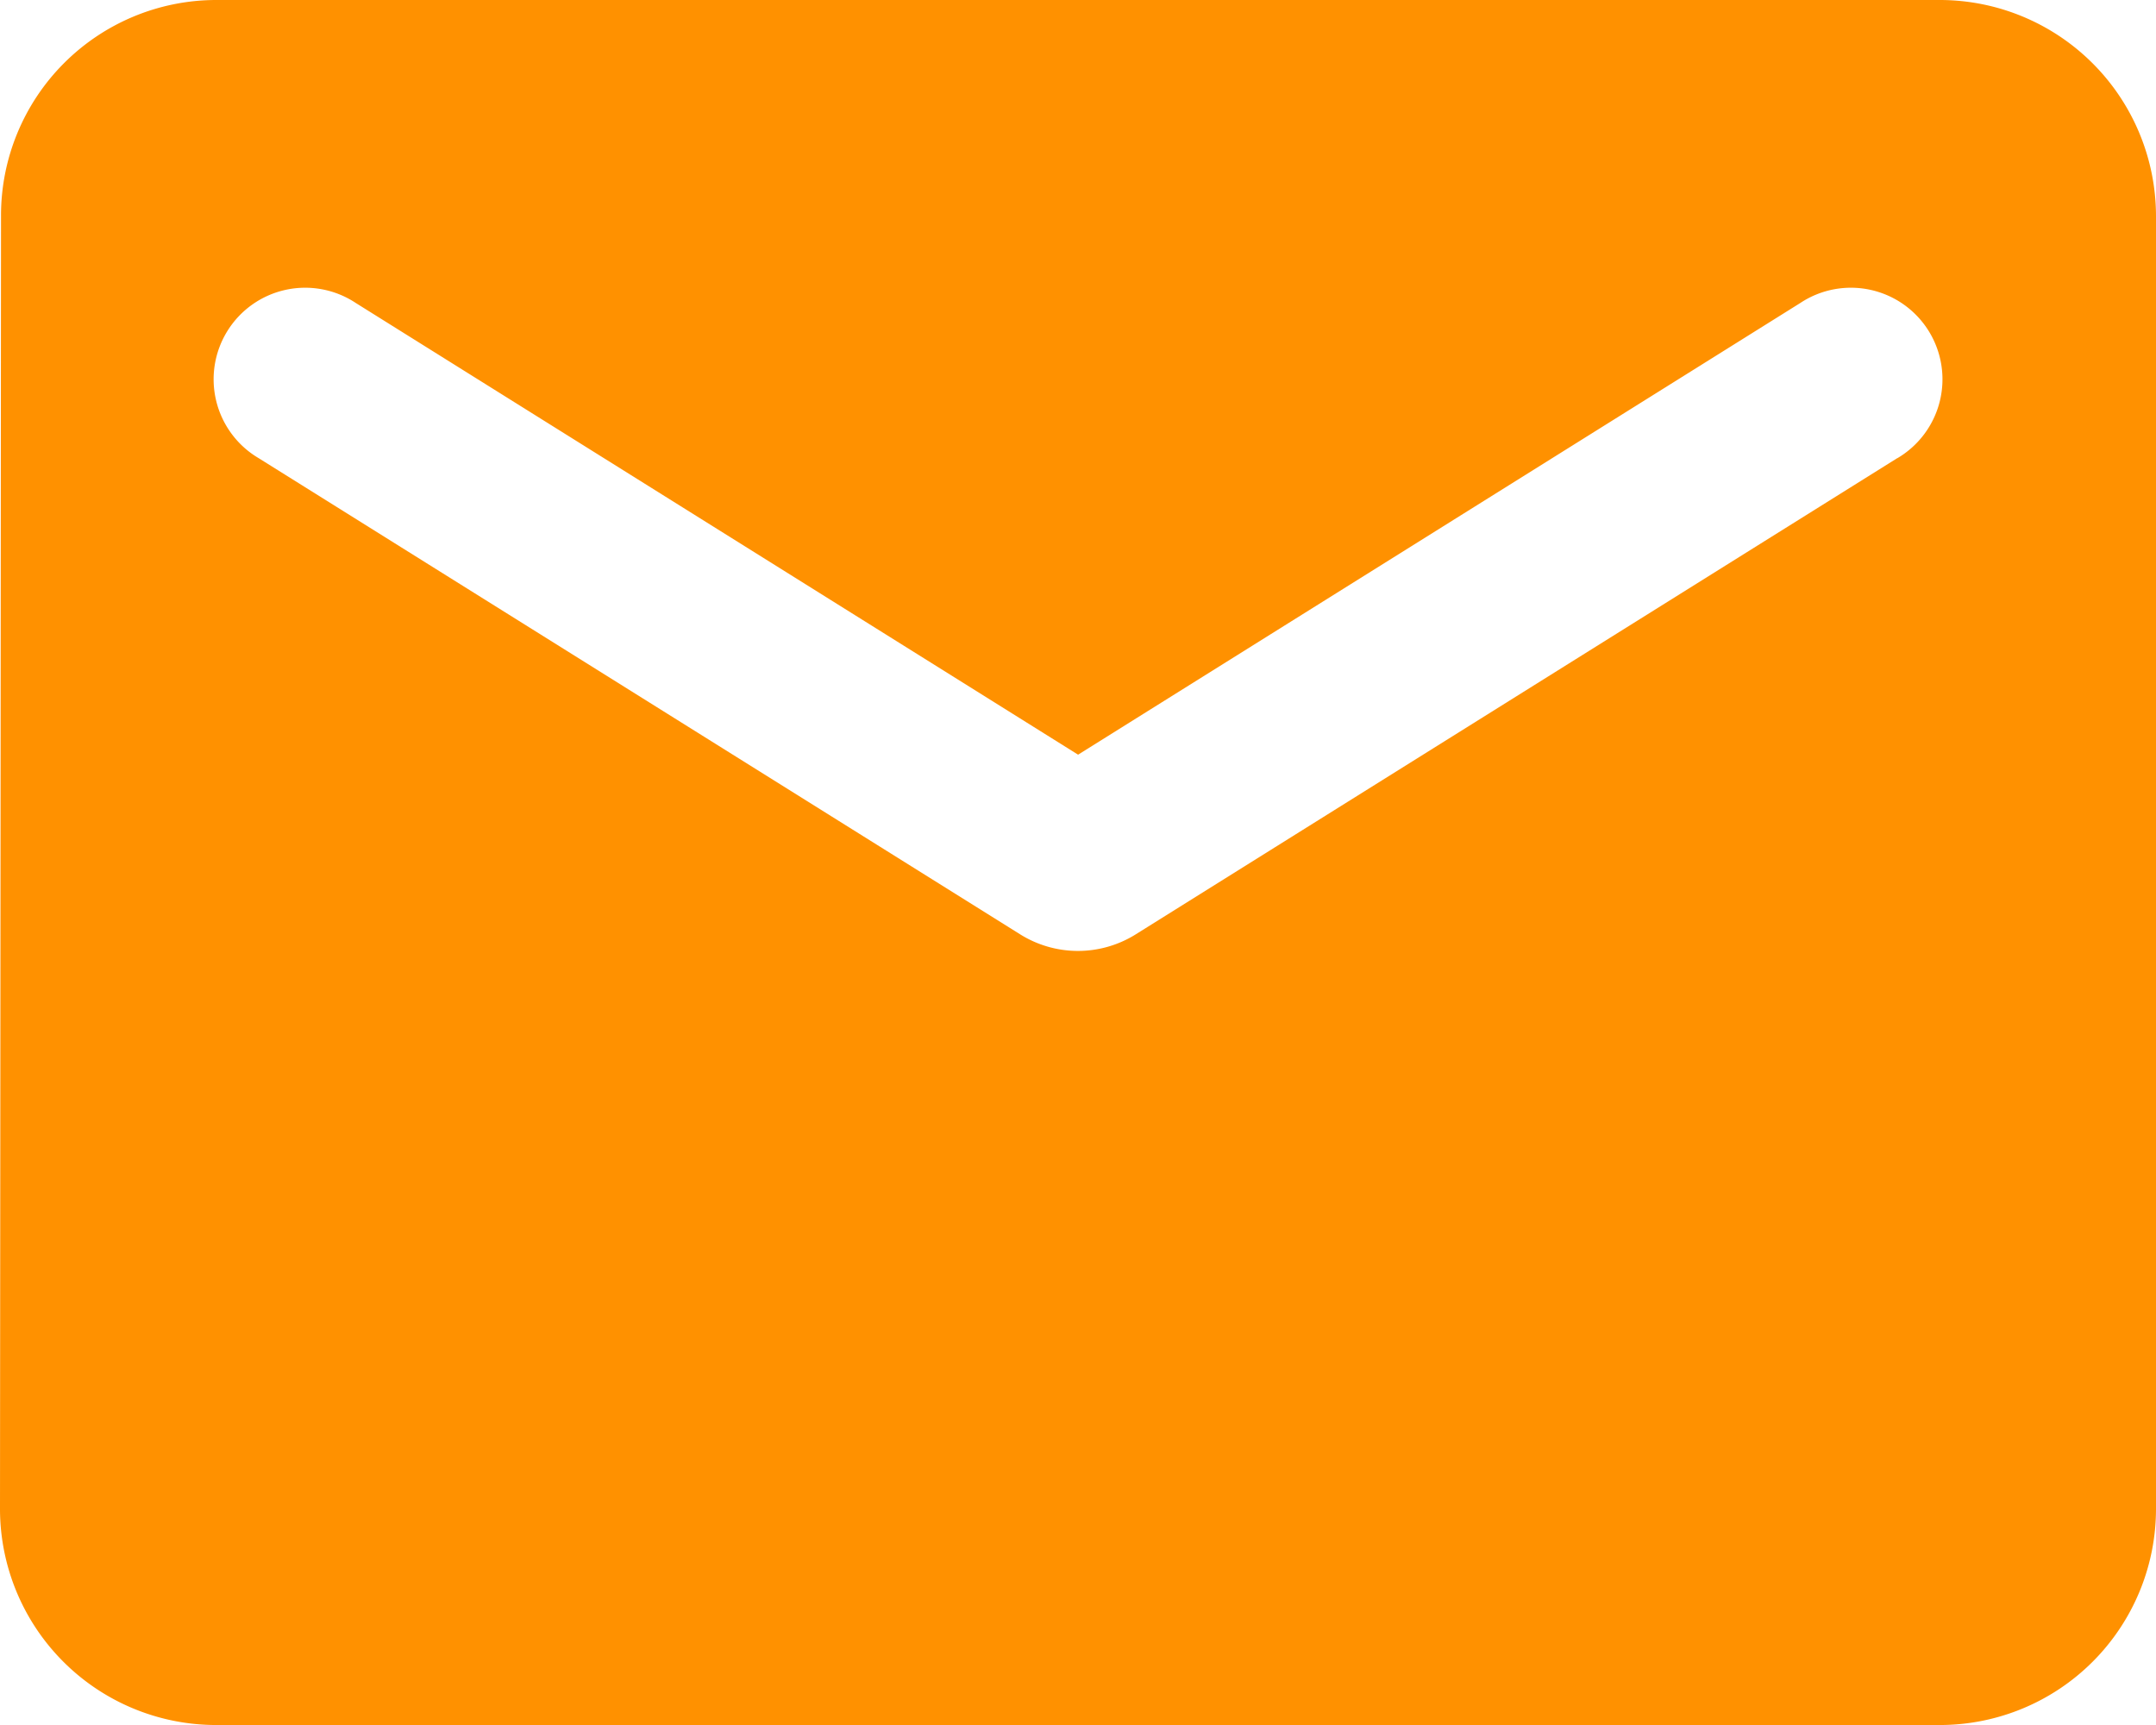
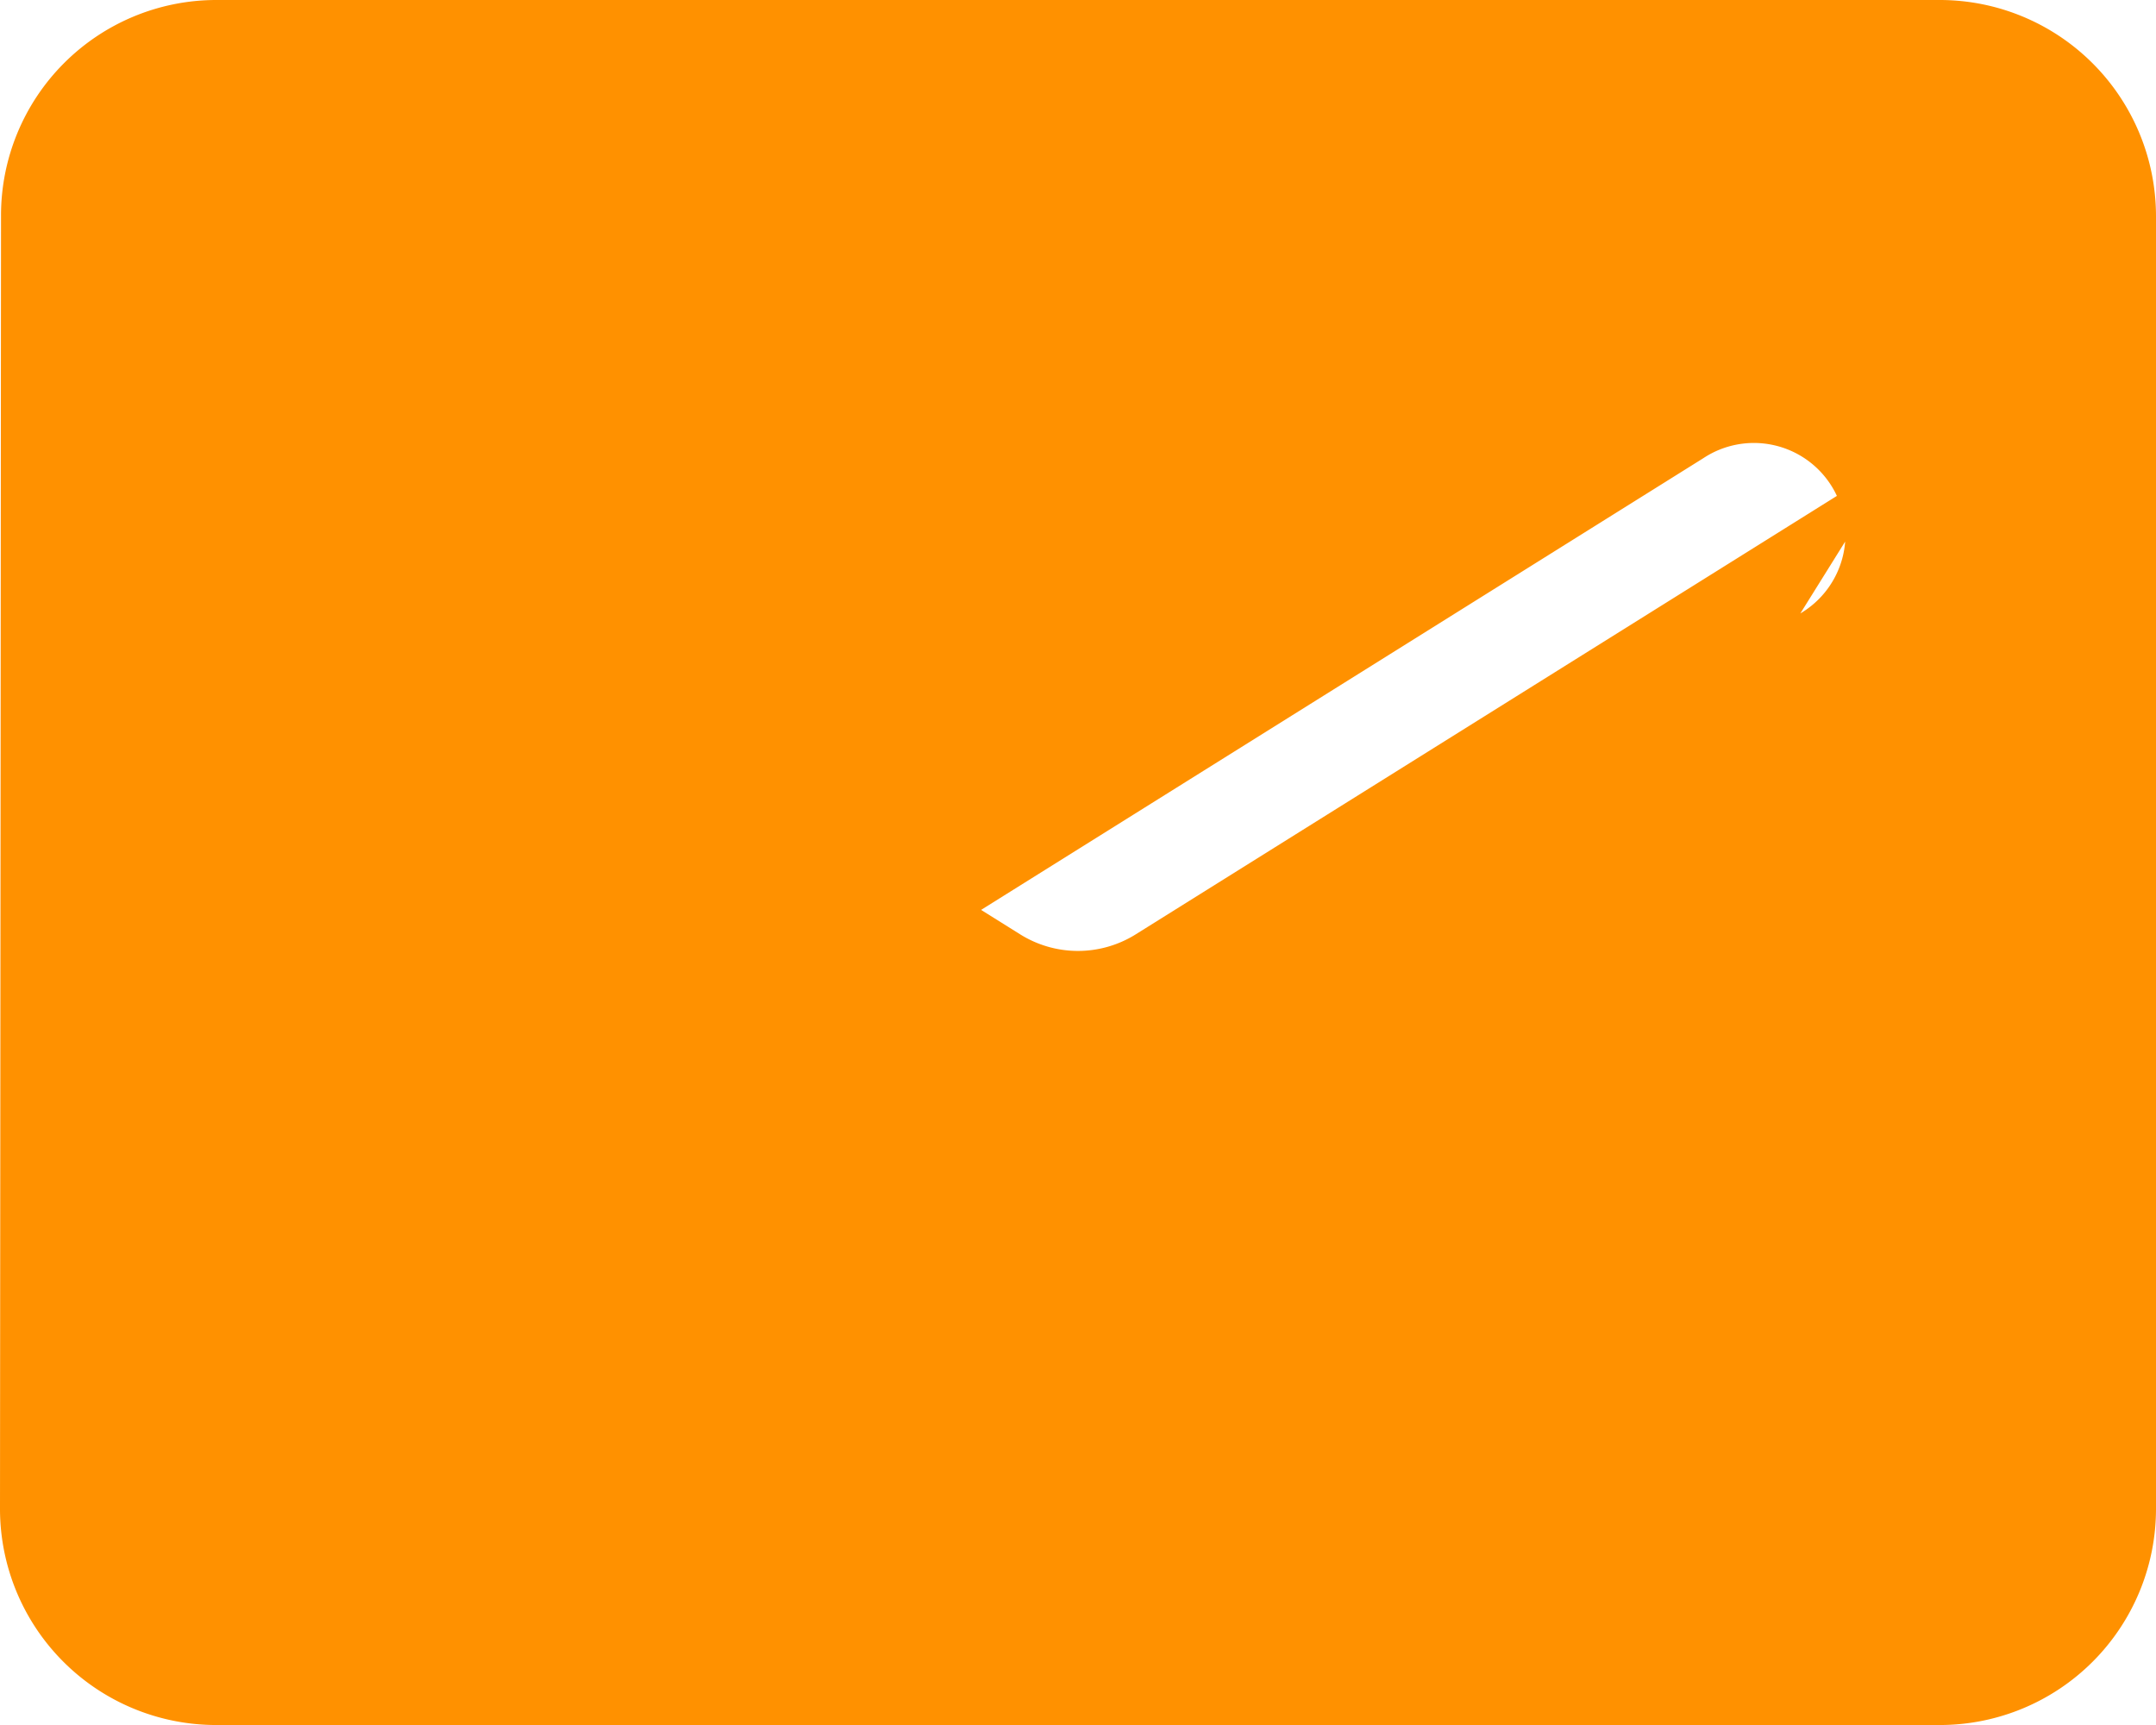
<svg xmlns="http://www.w3.org/2000/svg" width="23.266" height="18.613" viewBox="0 0 23.266 18.613">
-   <path id="ico_mail" d="M226.589,157.5H207.976a2.324,2.324,0,0,0-2.315,2.327l-.011,13.96a2.333,2.333,0,0,0,2.326,2.326h18.613a2.333,2.333,0,0,0,2.327-2.326v-13.96A2.334,2.334,0,0,0,226.589,157.5Zm-.466,4.944-8.224,5.142a1.176,1.176,0,0,1-1.233,0l-8.224-5.142a.988.988,0,1,1,1.047-1.675l7.795,4.874,7.794-4.874a.988.988,0,1,1,1.047,1.675Z" transform="translate(-205.65 -157.5)" fill="#ff9100" />
+   <path id="ico_mail" d="M226.589,157.5H207.976a2.324,2.324,0,0,0-2.315,2.327l-.011,13.96a2.333,2.333,0,0,0,2.326,2.326h18.613a2.333,2.333,0,0,0,2.327-2.326v-13.96A2.334,2.334,0,0,0,226.589,157.5Zm-.466,4.944-8.224,5.142a1.176,1.176,0,0,1-1.233,0l-8.224-5.142l7.795,4.874,7.794-4.874a.988.988,0,1,1,1.047,1.675Z" transform="translate(-205.65 -157.5)" fill="#ff9100" />
</svg>